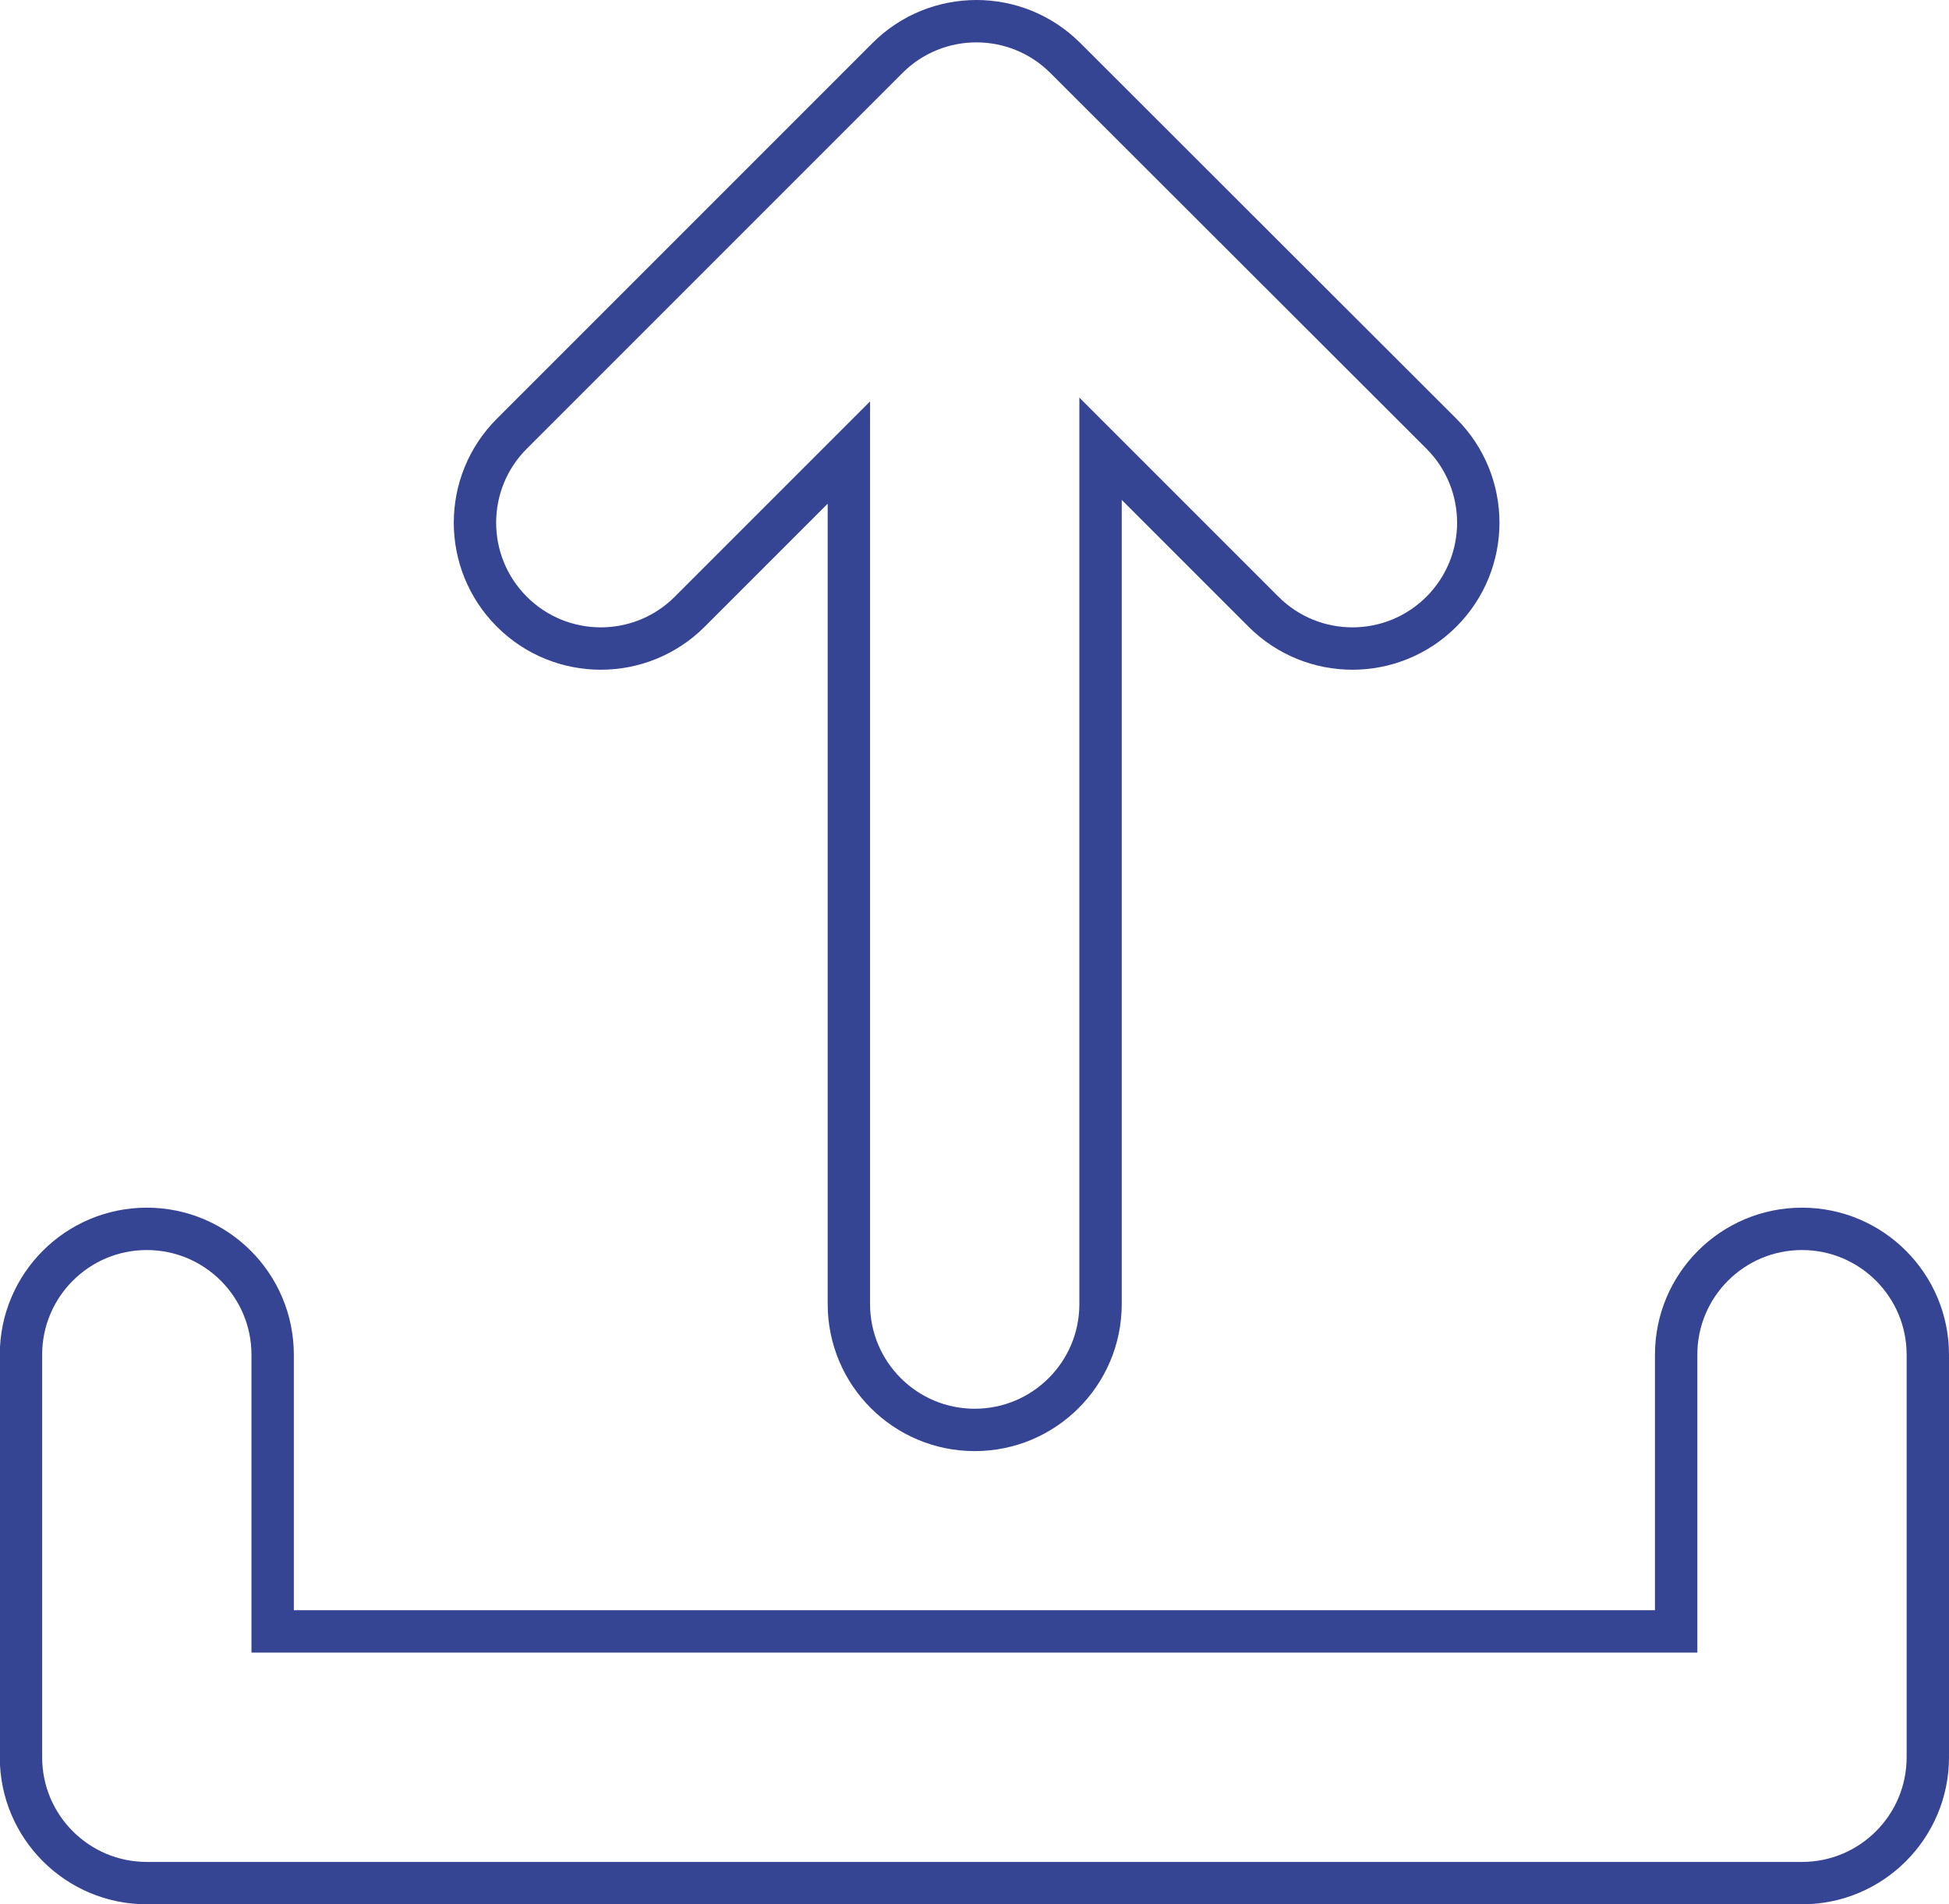
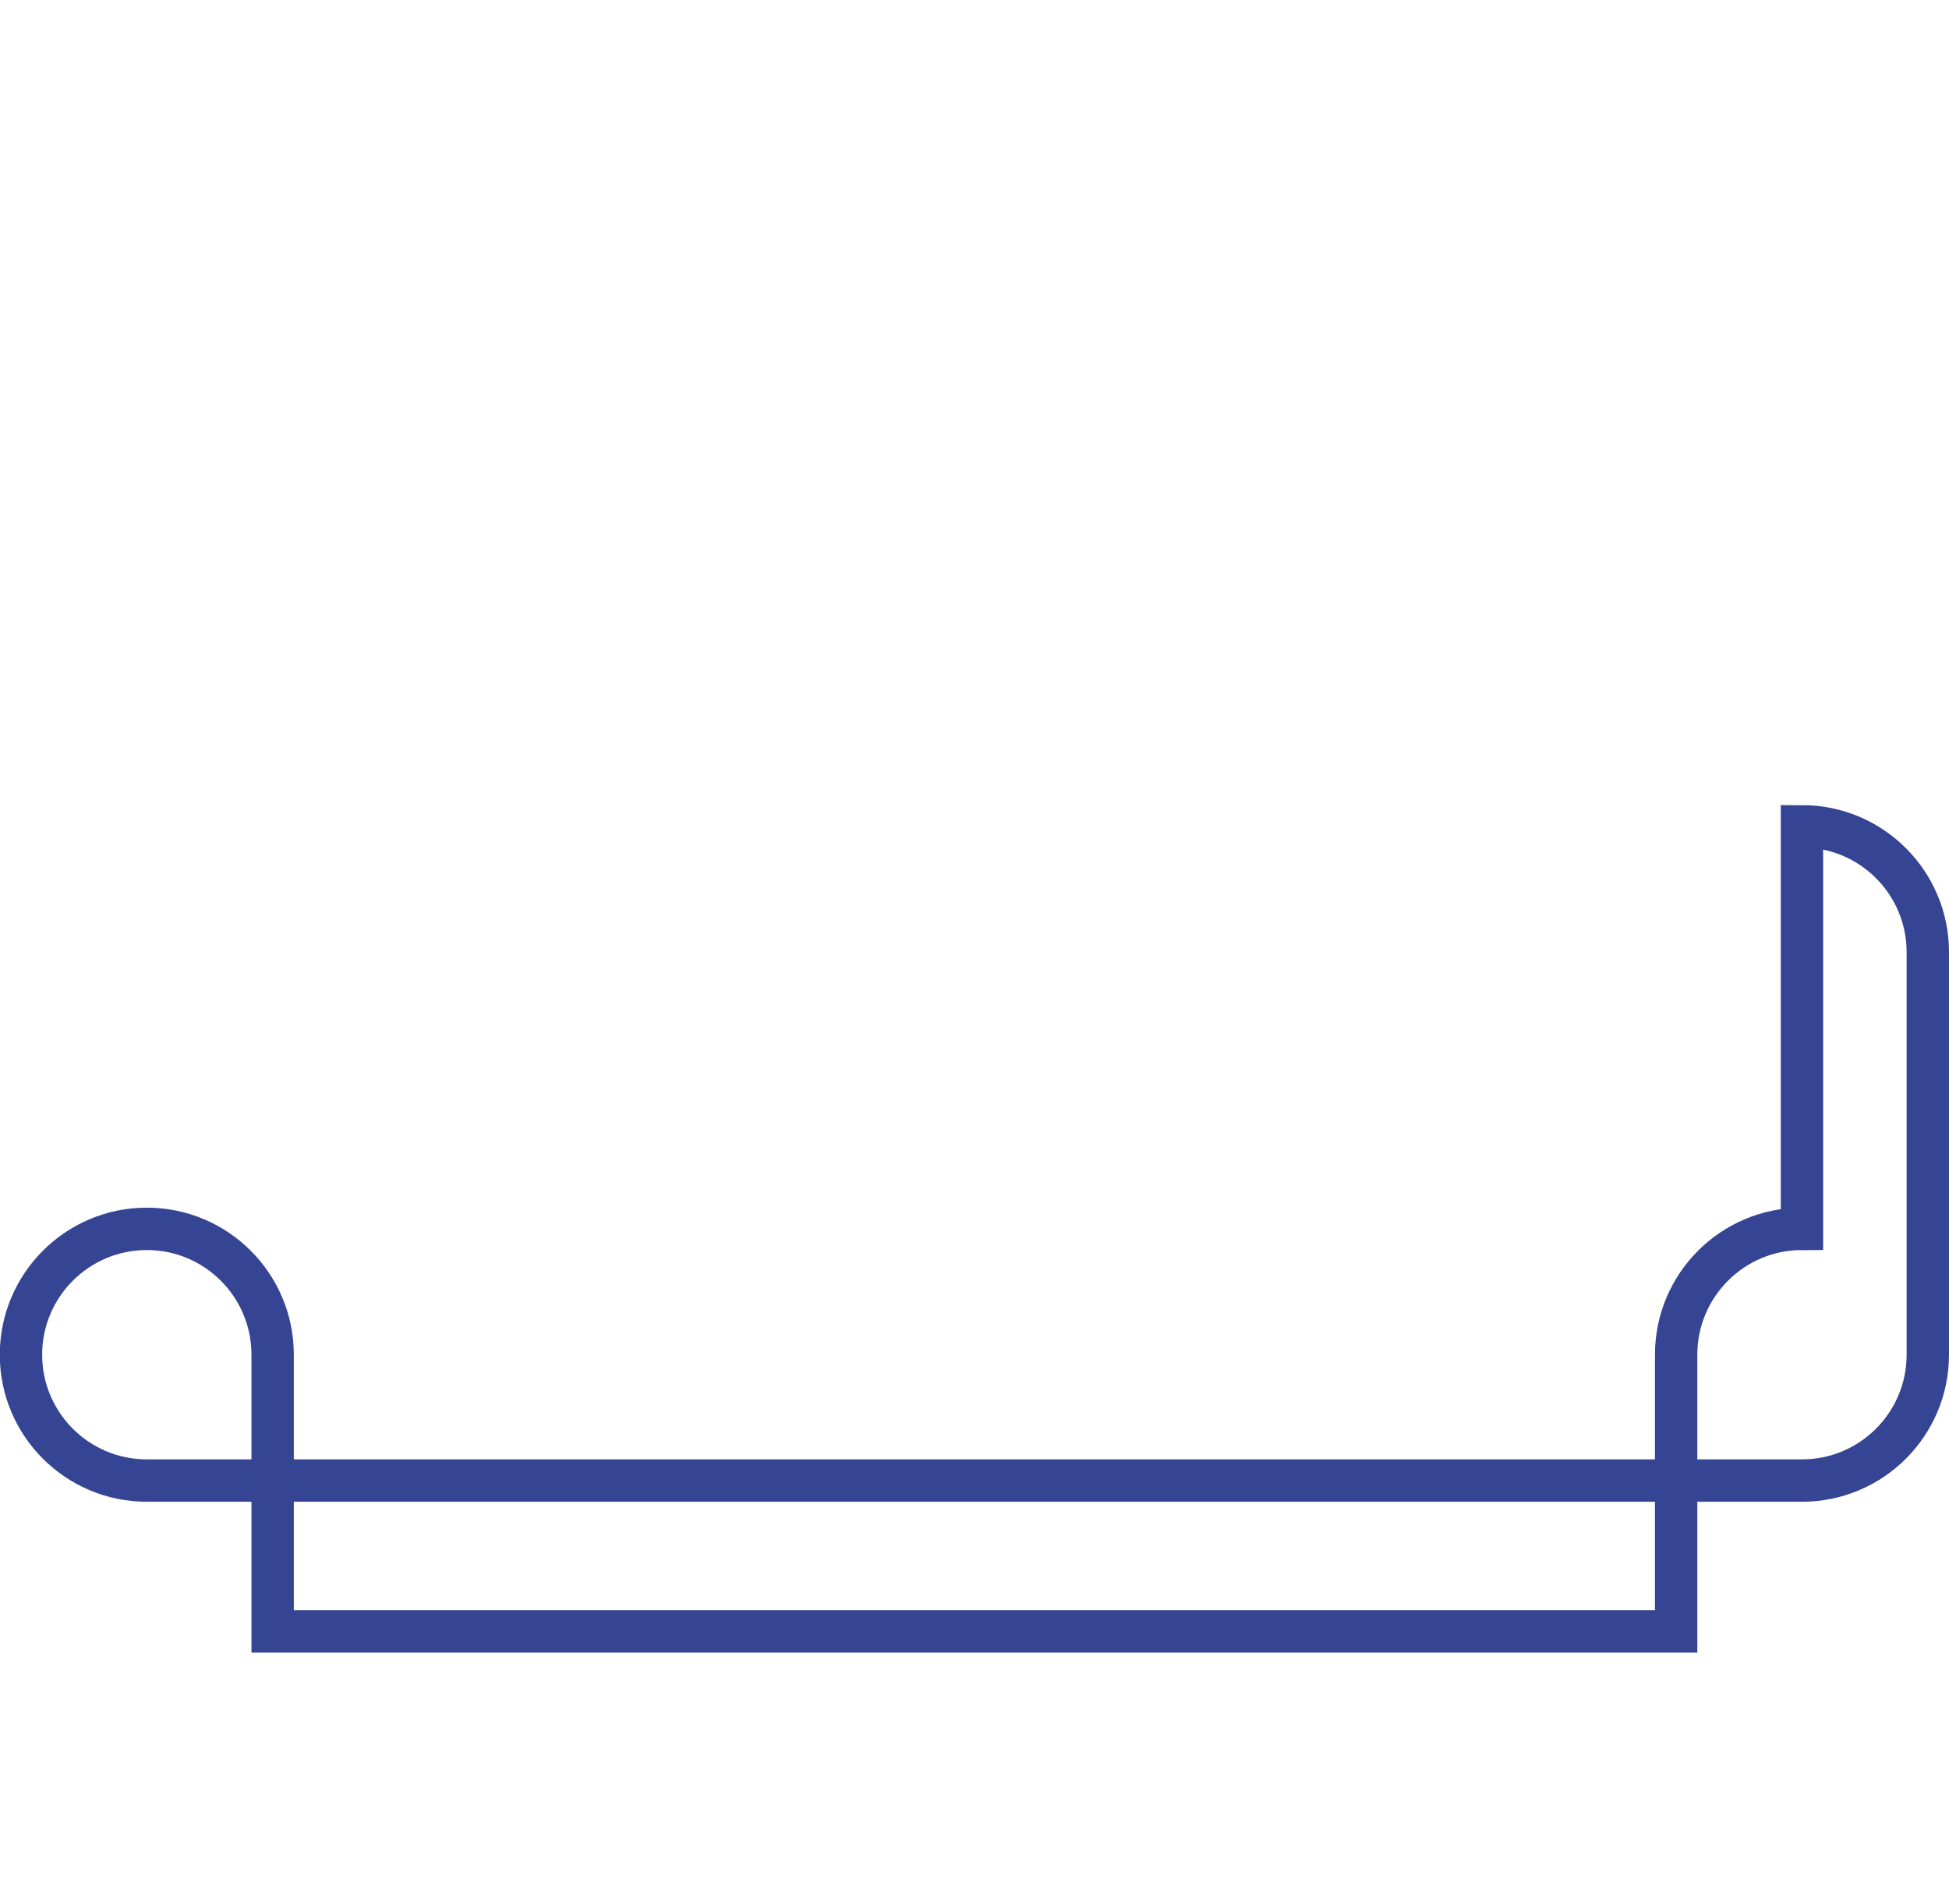
<svg xmlns="http://www.w3.org/2000/svg" id="Layer_2" viewBox="0 0 92 89.87">
  <defs>
    <style>.cls-1{fill:none;stroke:#364494;stroke-miterlimit:10;stroke-width:2px;}</style>
  </defs>
-   <path class="cls-1" d="M85.06,58c-3.28,0-5.94,2.66-5.94,5.94v13.06H12.87v-13.06c0-3.28-2.66-5.94-5.94-5.94s-5.94,2.66-5.94,5.94v19c0,3.28,2.66,5.94,5.94,5.94h78.13c3.28,0,5.94-2.66,5.94-5.94v-19c0-3.28-2.66-5.94-5.94-5.94Z" />
-   <path class="cls-1" d="M50.29,2.74c-1.16-1.16-2.68-1.74-4.2-1.74s-3.04.58-4.2,1.74l-17.73,17.73c-2.32,2.32-2.32,6.08,0,8.4,2.32,2.32,6.08,2.32,8.4,0l7.51-7.51v40.19c0,3.28,2.66,5.94,5.94,5.94s5.94-2.66,5.94-5.94V21.18l7.69,7.69c2.32,2.32,6.08,2.32,8.4,0,2.32-2.32,2.32-6.08,0-8.4L50.29,2.74Z" />
+   <path class="cls-1" d="M85.06,58c-3.28,0-5.94,2.66-5.94,5.94v13.06H12.87v-13.06c0-3.28-2.66-5.94-5.94-5.94s-5.94,2.66-5.94,5.94c0,3.28,2.66,5.94,5.94,5.94h78.13c3.28,0,5.94-2.66,5.94-5.94v-19c0-3.28-2.66-5.94-5.94-5.94Z" />
</svg>